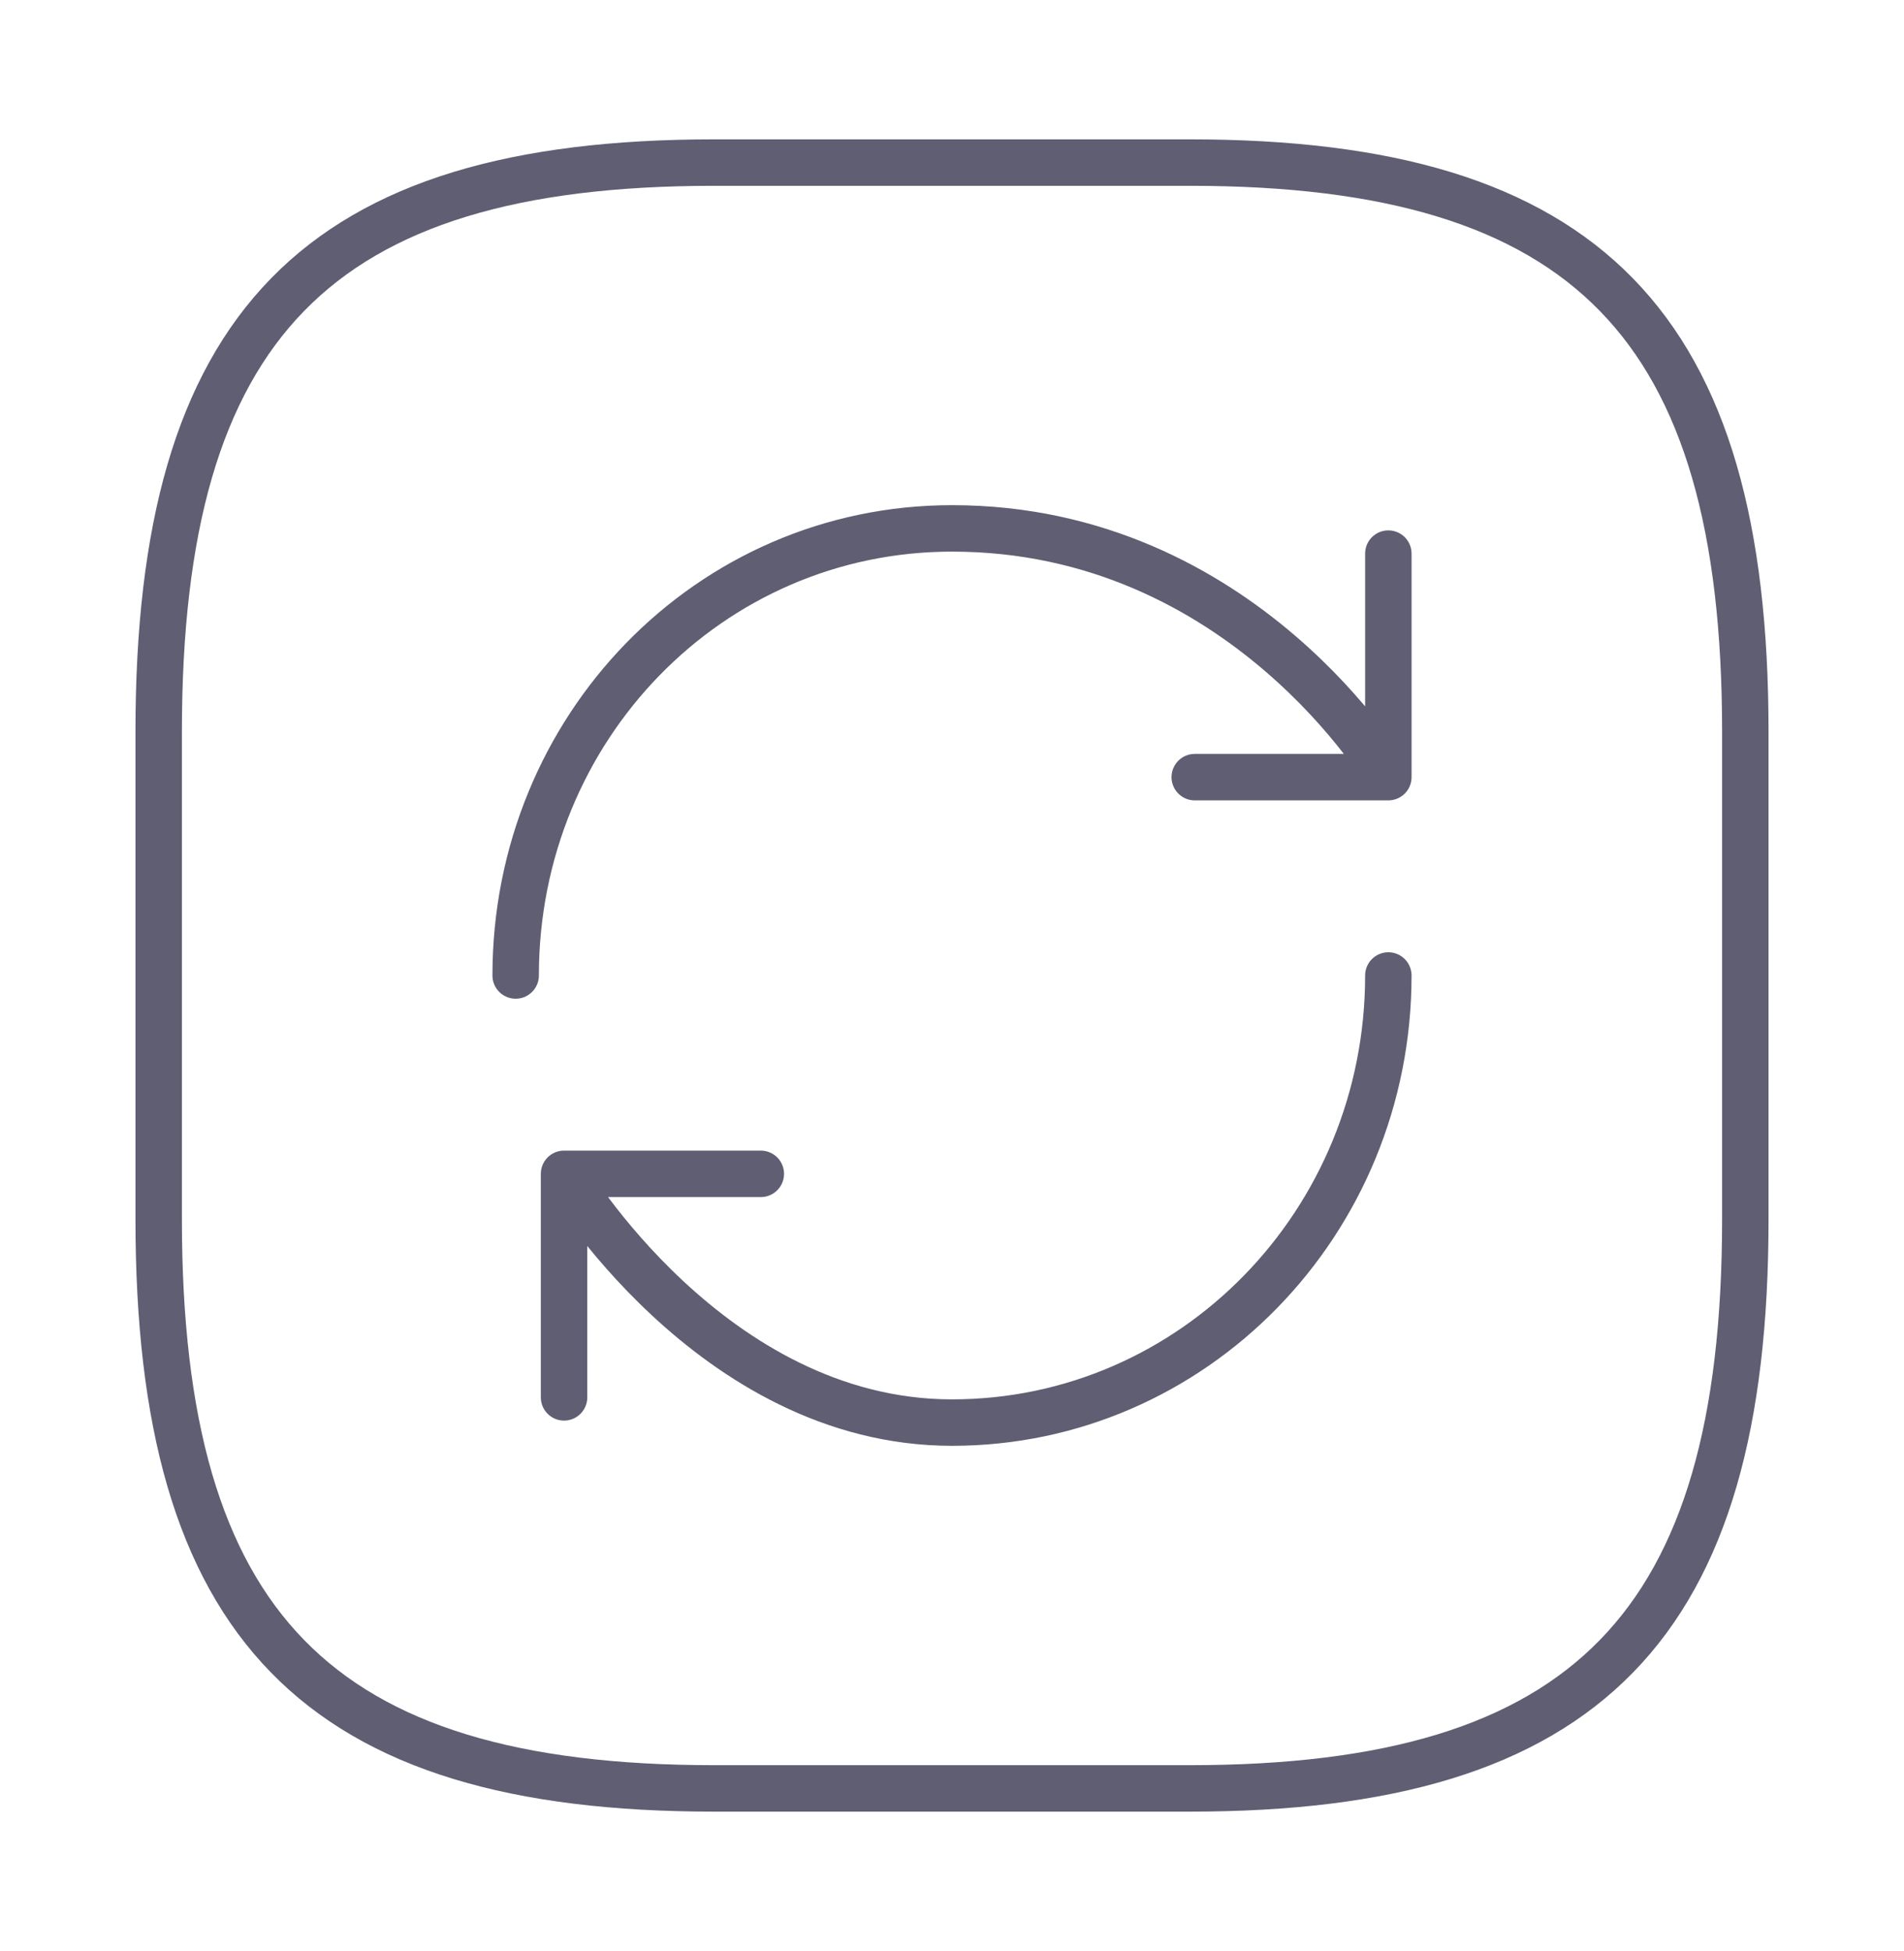
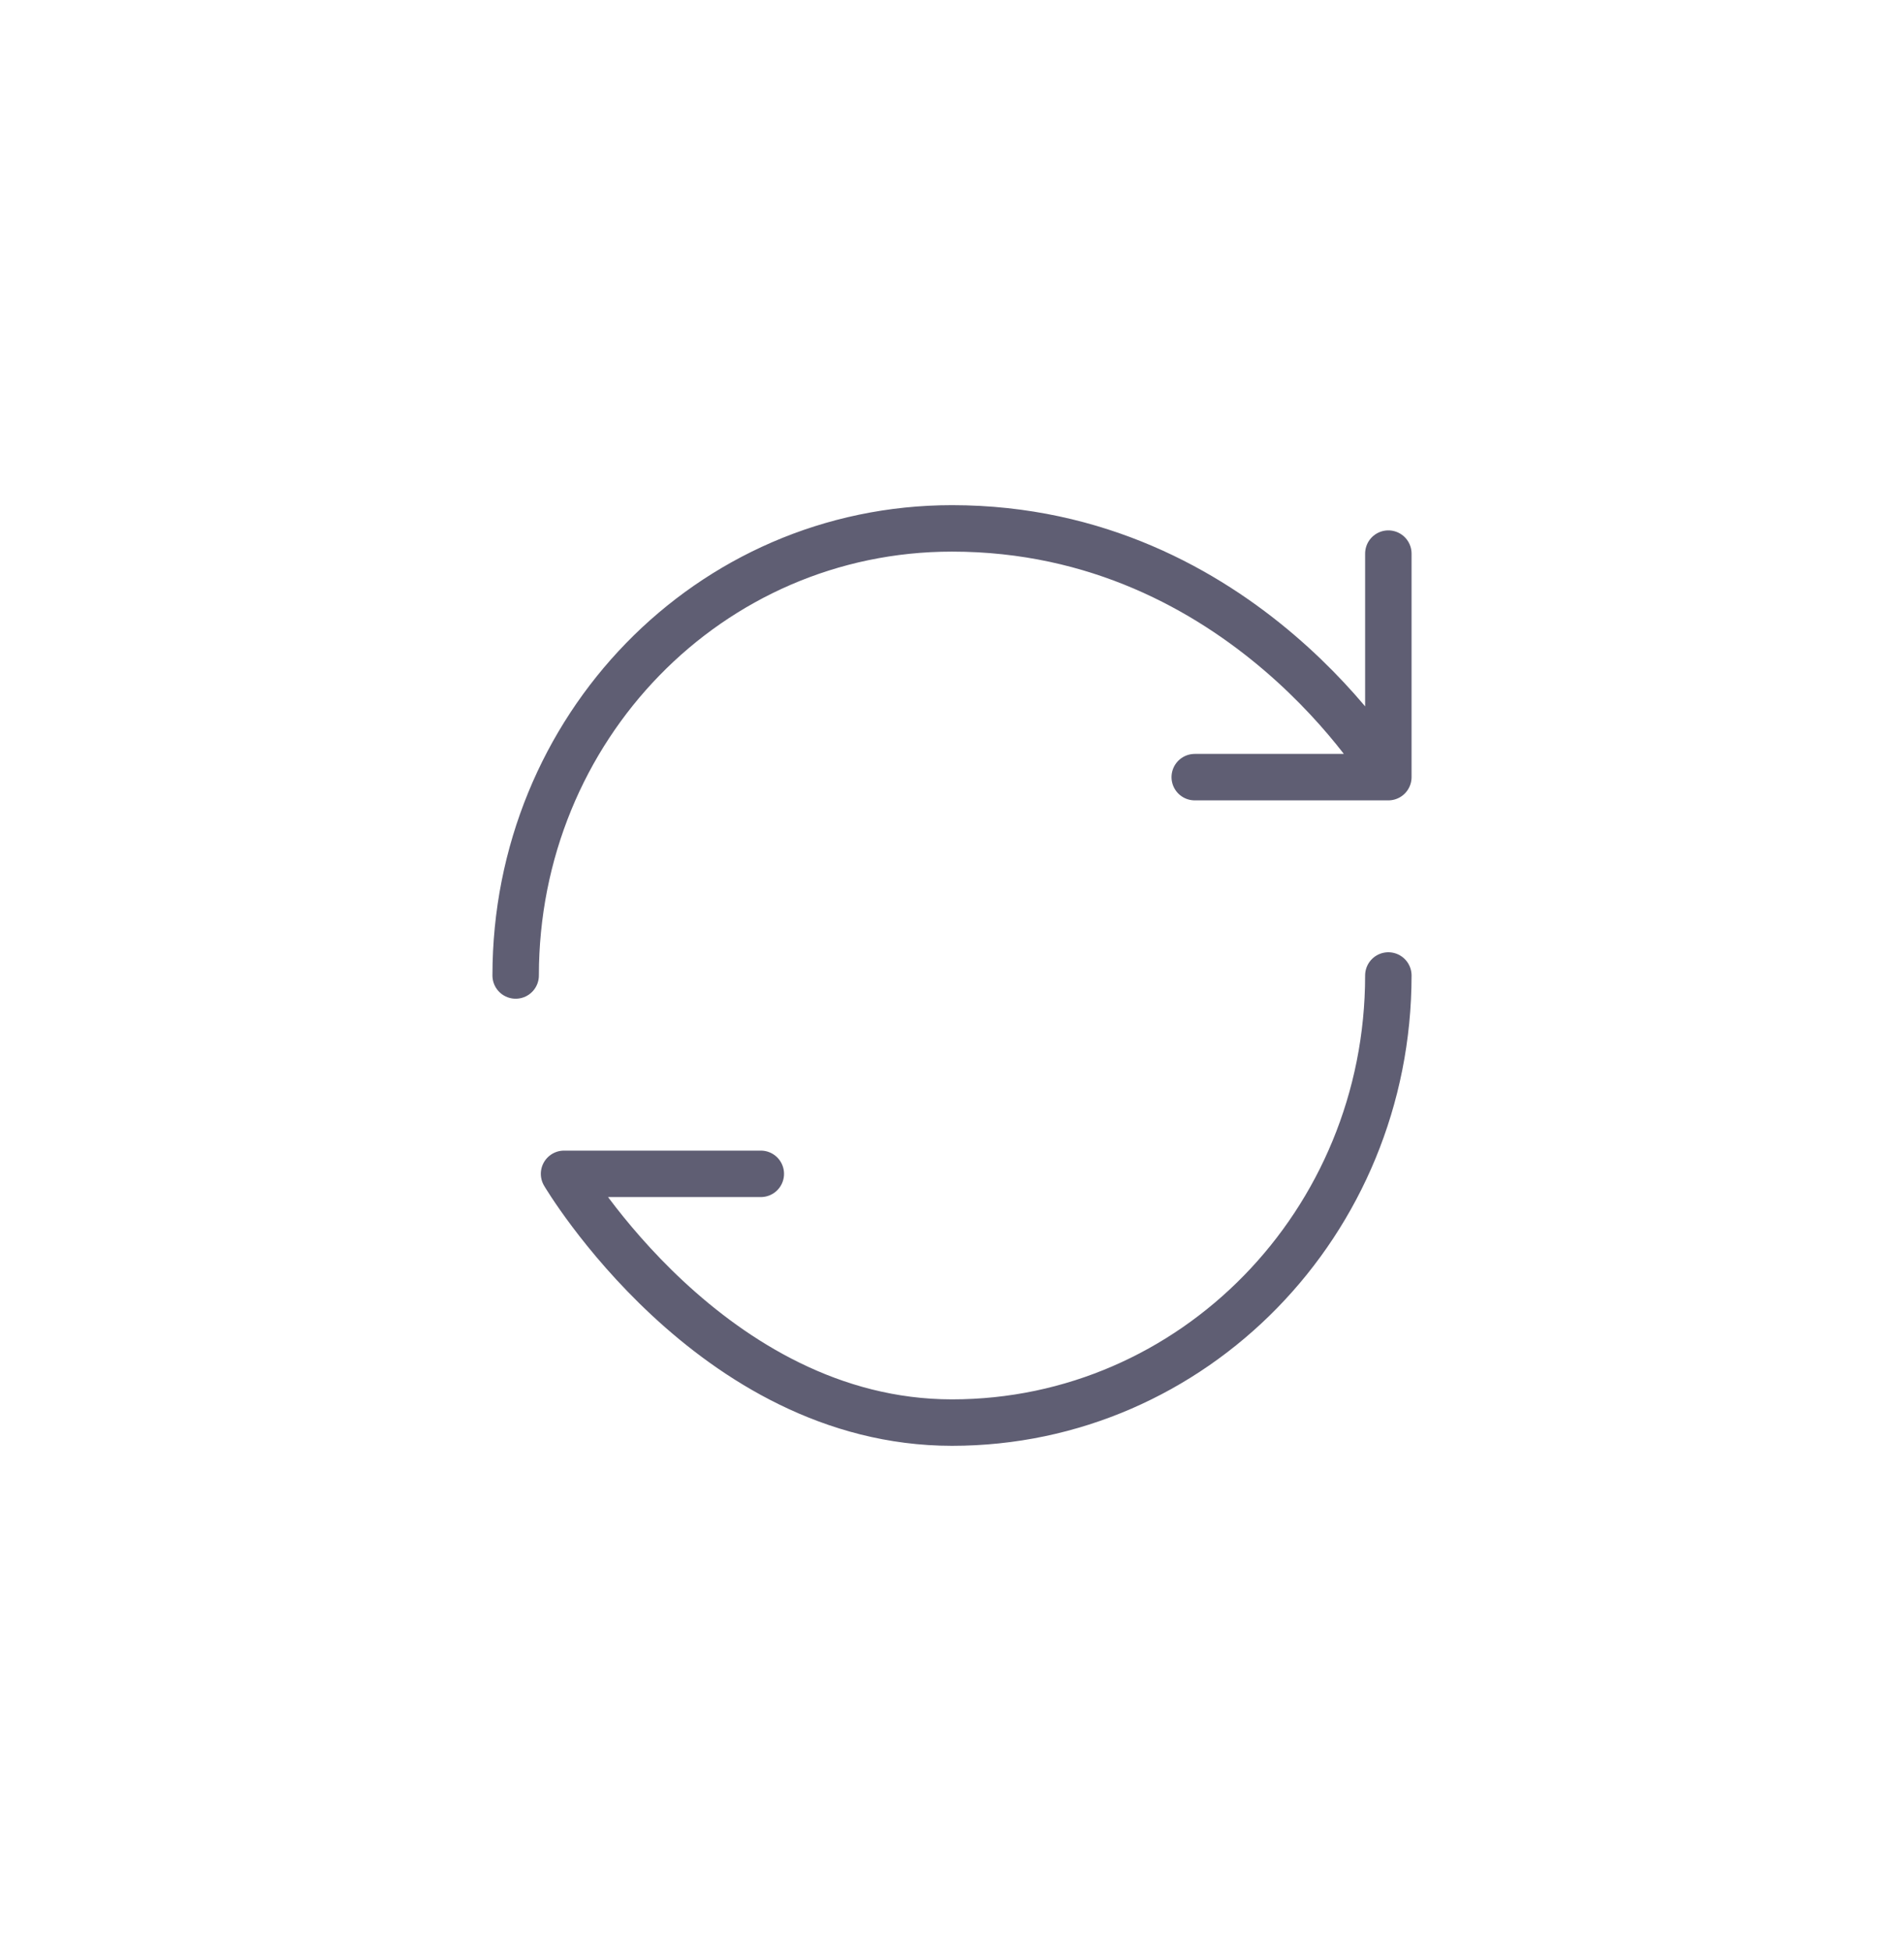
<svg xmlns="http://www.w3.org/2000/svg" width="41" height="42" viewBox="0 0 41 42" fill="none">
-   <path d="M15.375 38.5H25.625C34.166 38.5 37.583 35 37.583 26.25V15.75C37.583 7 34.166 3.5 25.625 3.5H15.375C6.833 3.5 3.417 7 3.417 15.75V26.25C3.417 35 6.833 38.5 15.375 38.5Z" stroke="#5F5E73" strokeWidth="1.5" stroke-linecap="round" stroke-linejoin="round" />
-   <path d="M29.896 21C29.896 26.32 25.693 30.625 20.5 30.625C15.306 30.625 12.146 25.27 12.146 25.27M12.146 25.27H16.383M12.146 25.27V30.082M11.104 21C11.104 15.68 15.272 11.375 20.5 11.375C26.769 11.375 29.896 16.73 29.896 16.73M29.896 16.73V11.918M29.896 16.73H25.727" stroke="#5F5E73" strokeWidth="1.5" stroke-linecap="round" stroke-linejoin="round" />
+   <path d="M29.896 21C29.896 26.32 25.693 30.625 20.5 30.625C15.306 30.625 12.146 25.27 12.146 25.27M12.146 25.27H16.383M12.146 25.27M11.104 21C11.104 15.68 15.272 11.375 20.5 11.375C26.769 11.375 29.896 16.73 29.896 16.73M29.896 16.73V11.918M29.896 16.73H25.727" stroke="#5F5E73" strokeWidth="1.5" stroke-linecap="round" stroke-linejoin="round" />
</svg>